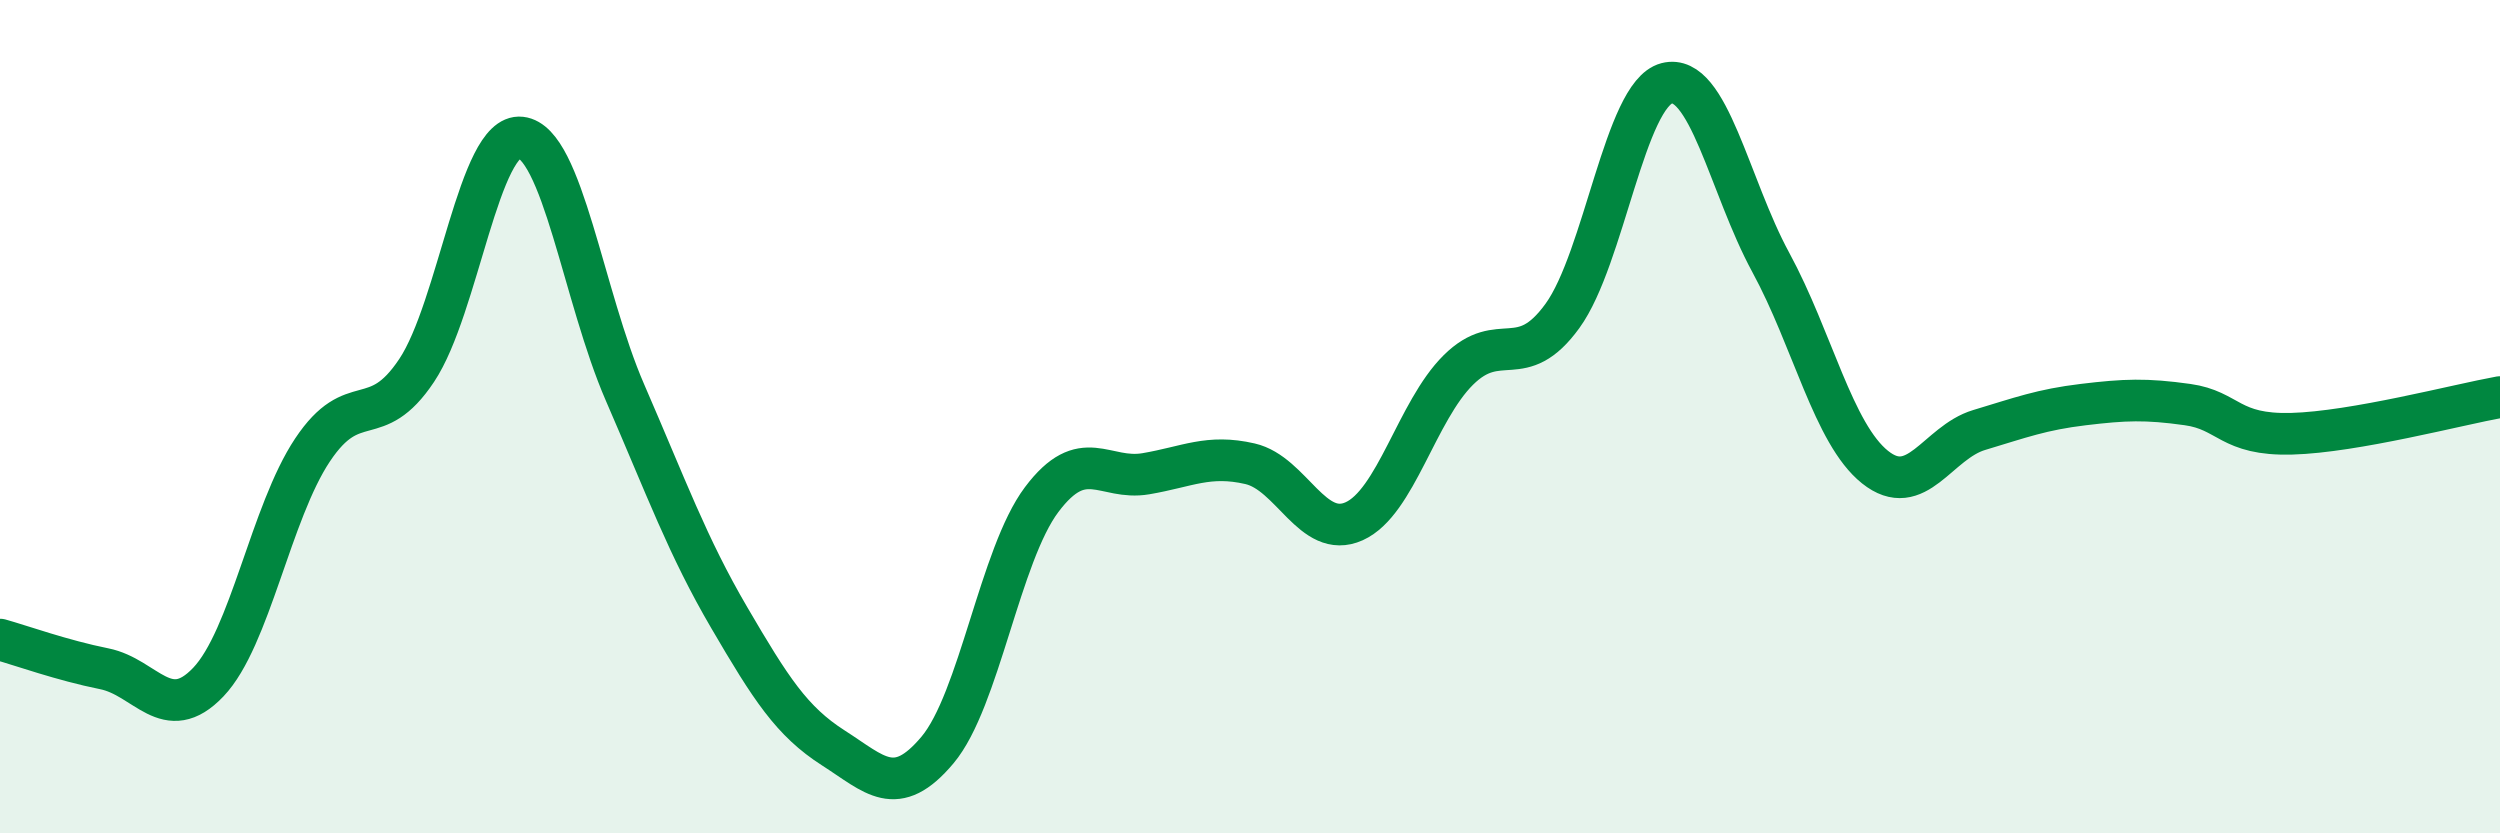
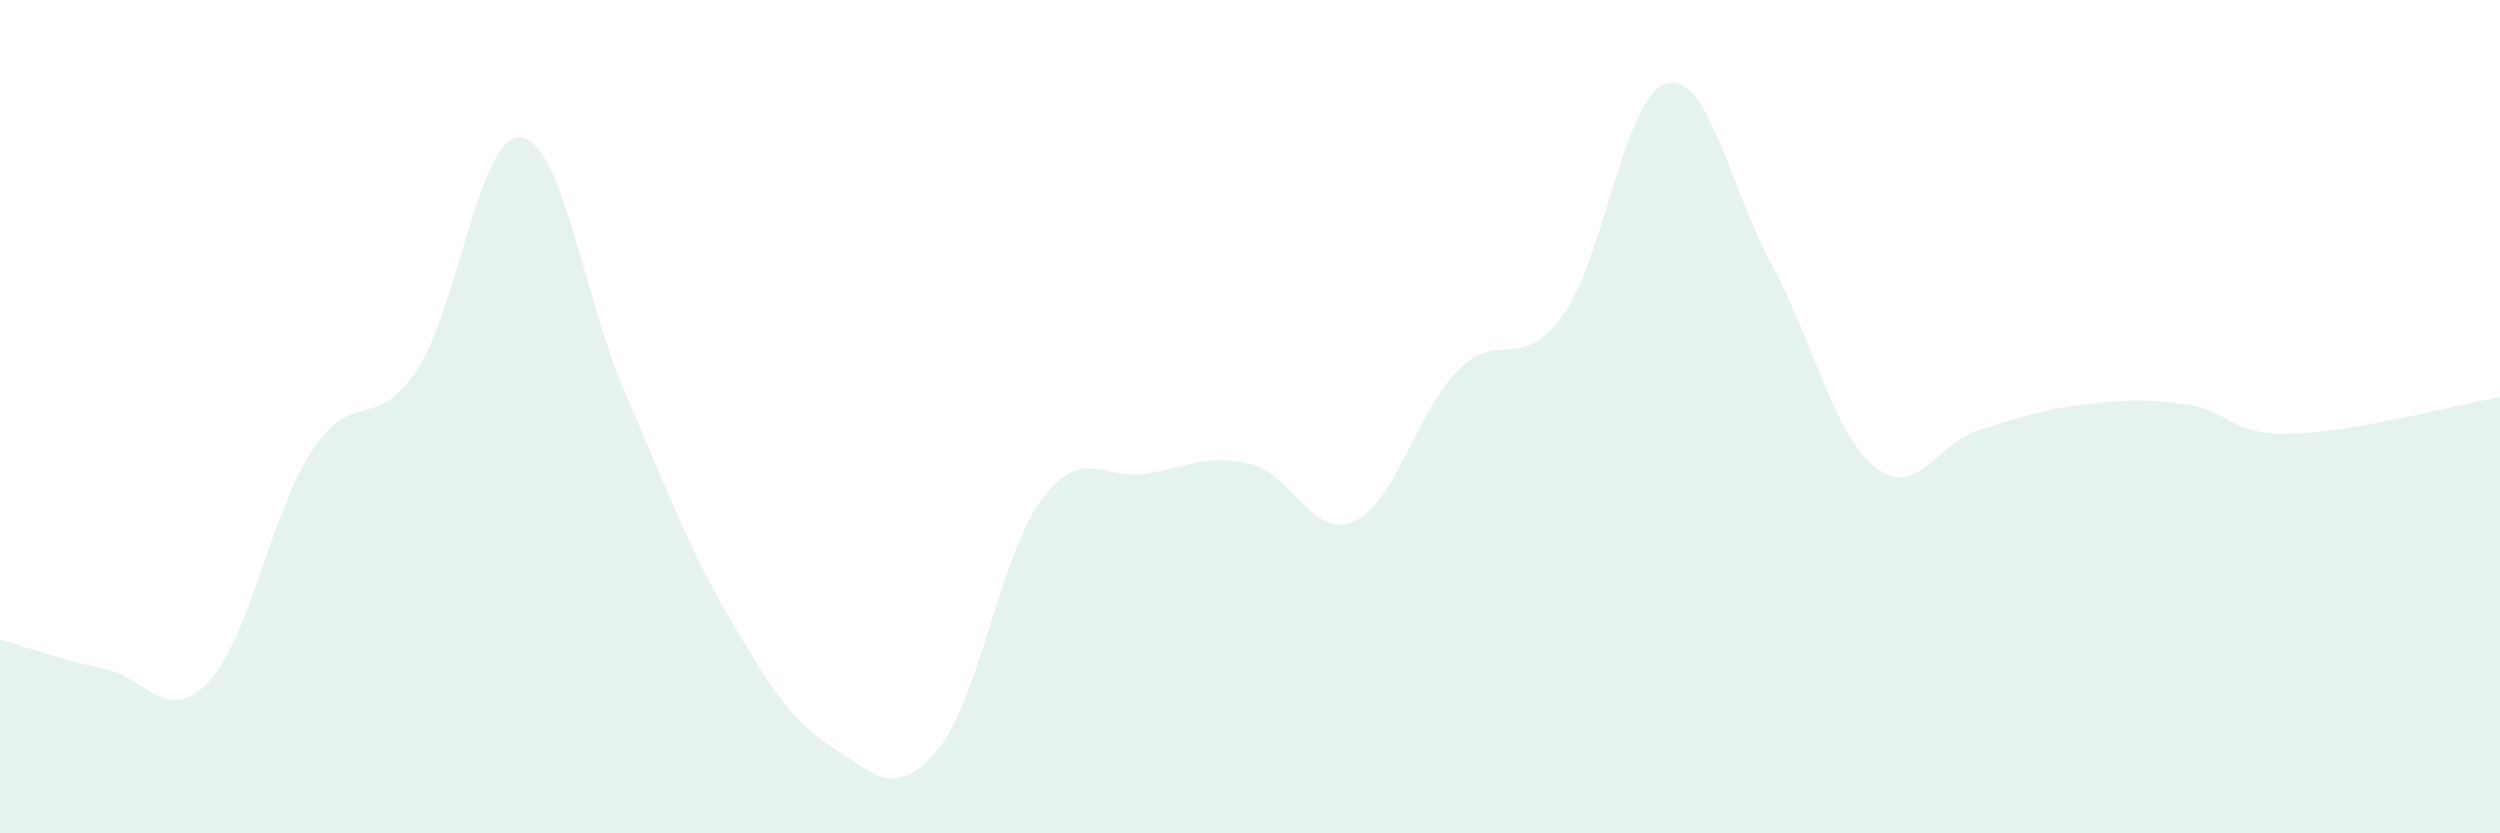
<svg xmlns="http://www.w3.org/2000/svg" width="60" height="20" viewBox="0 0 60 20">
  <path d="M 0,15.35 C 0.5,15.49 1.5,15.85 2.5,16.05 C 3.5,16.25 4,17.42 5,16.37 C 6,15.32 6.5,12.3 7.5,10.8 C 8.5,9.3 9,10.39 10,8.89 C 11,7.39 11.5,3.19 12.5,3.3 C 13.5,3.41 14,7.12 15,9.42 C 16,11.72 16.5,13.11 17.5,14.82 C 18.5,16.53 19,17.31 20,17.95 C 21,18.59 21.5,19.19 22.5,18 C 23.5,16.81 24,13.32 25,11.99 C 26,10.66 26.5,11.54 27.5,11.37 C 28.5,11.2 29,10.9 30,11.13 C 31,11.36 31.5,12.96 32.5,12.51 C 33.5,12.06 34,9.87 35,8.88 C 36,7.89 36.5,8.96 37.5,7.58 C 38.5,6.2 39,2.26 40,2 C 41,1.74 41.5,4.46 42.5,6.3 C 43.5,8.14 44,10.41 45,11.21 C 46,12.01 46.5,10.62 47.5,10.32 C 48.5,10.02 49,9.83 50,9.71 C 51,9.59 51.5,9.57 52.5,9.71 C 53.5,9.85 53.5,10.45 55,10.41 C 56.5,10.37 59,9.71 60,9.53L60 20L0 20Z" fill="#008740" opacity="0.1" stroke-linecap="round" stroke-linejoin="round" />
-   <path d="M 0,15.35 C 0.5,15.49 1.5,15.85 2.5,16.05 C 3.5,16.25 4,17.42 5,16.37 C 6,15.32 6.5,12.3 7.5,10.8 C 8.5,9.3 9,10.39 10,8.89 C 11,7.39 11.5,3.19 12.5,3.3 C 13.5,3.41 14,7.12 15,9.42 C 16,11.72 16.5,13.11 17.5,14.82 C 18.5,16.53 19,17.31 20,17.95 C 21,18.59 21.5,19.19 22.5,18 C 23.5,16.81 24,13.32 25,11.99 C 26,10.66 26.5,11.54 27.5,11.37 C 28.5,11.2 29,10.9 30,11.13 C 31,11.36 31.5,12.96 32.5,12.51 C 33.5,12.06 34,9.87 35,8.88 C 36,7.89 36.5,8.96 37.5,7.58 C 38.5,6.2 39,2.26 40,2 C 41,1.74 41.5,4.46 42.5,6.3 C 43.5,8.14 44,10.41 45,11.21 C 46,12.01 46.5,10.62 47.5,10.32 C 48.5,10.02 49,9.83 50,9.71 C 51,9.59 51.5,9.57 52.5,9.71 C 53.5,9.85 53.5,10.45 55,10.41 C 56.5,10.37 59,9.71 60,9.53" stroke="#008740" stroke-width="1" fill="none" stroke-linecap="round" stroke-linejoin="round" />
</svg>